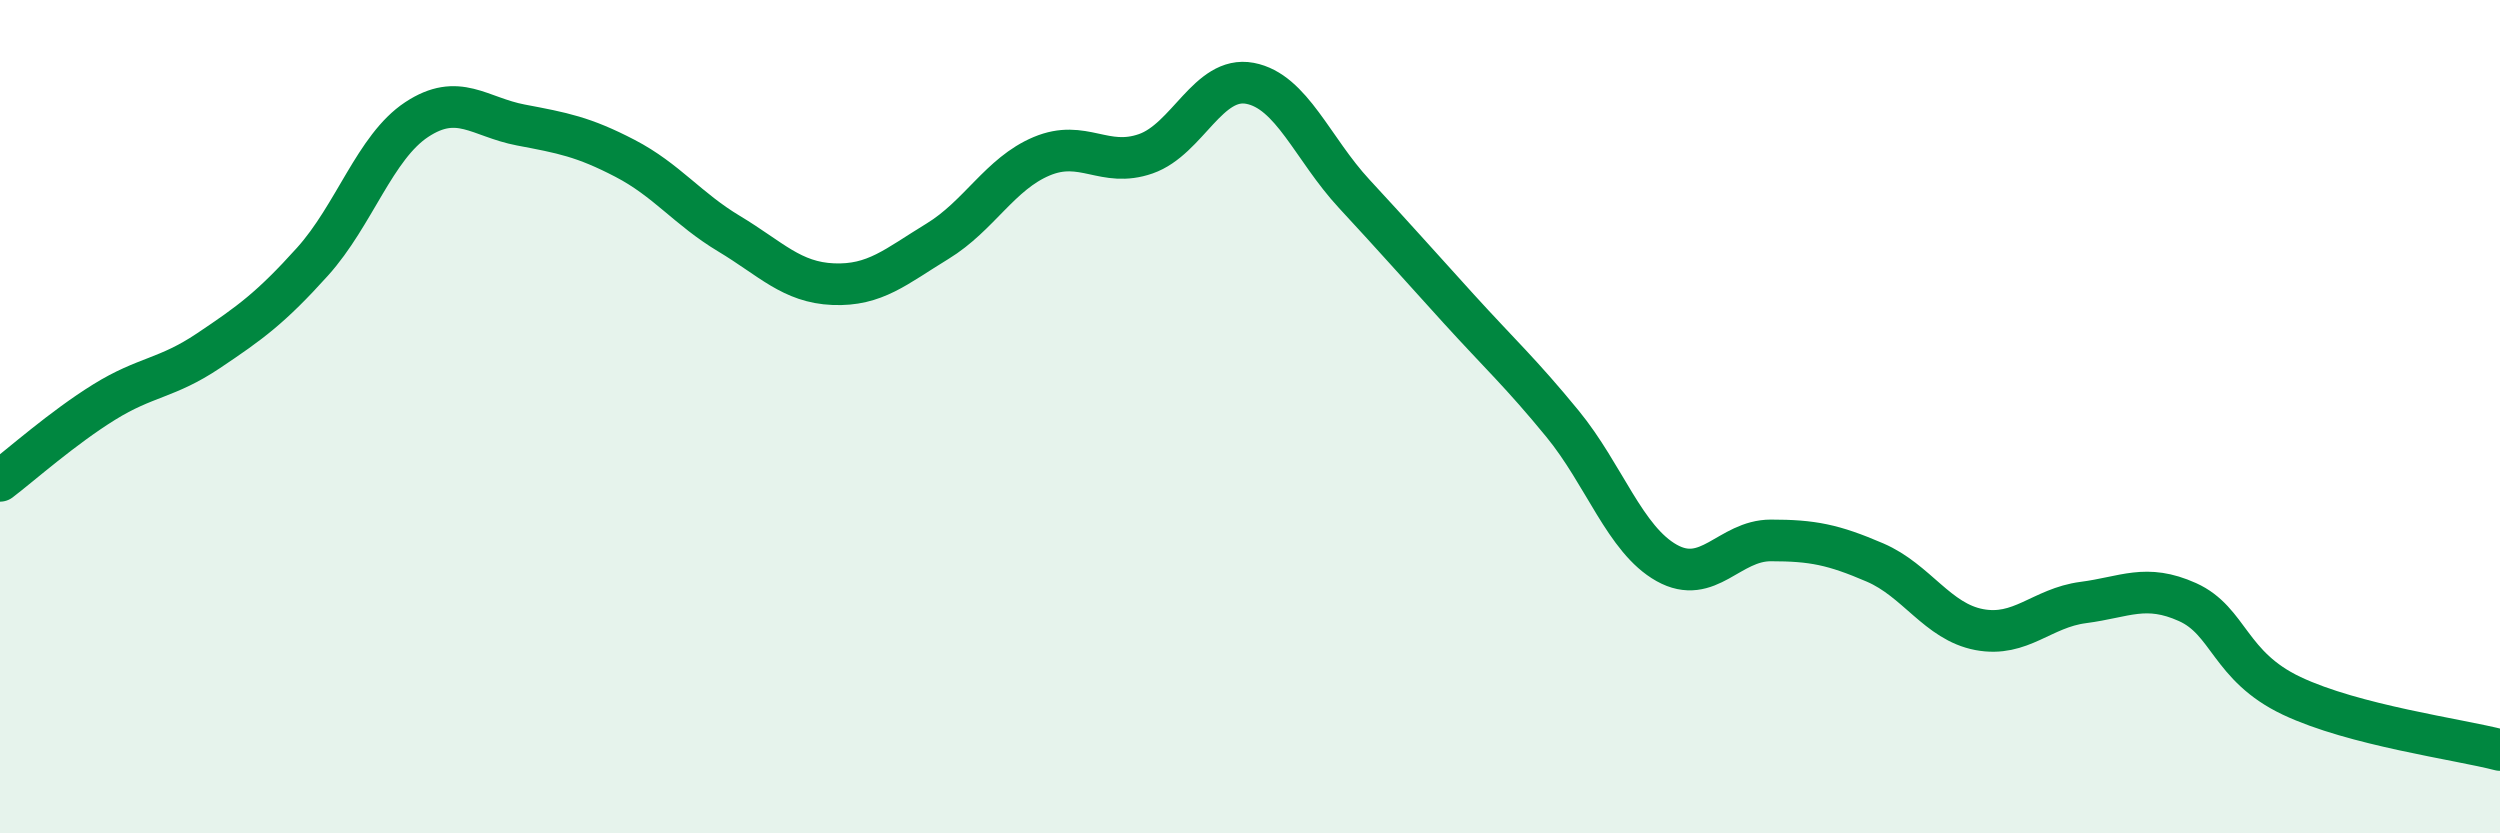
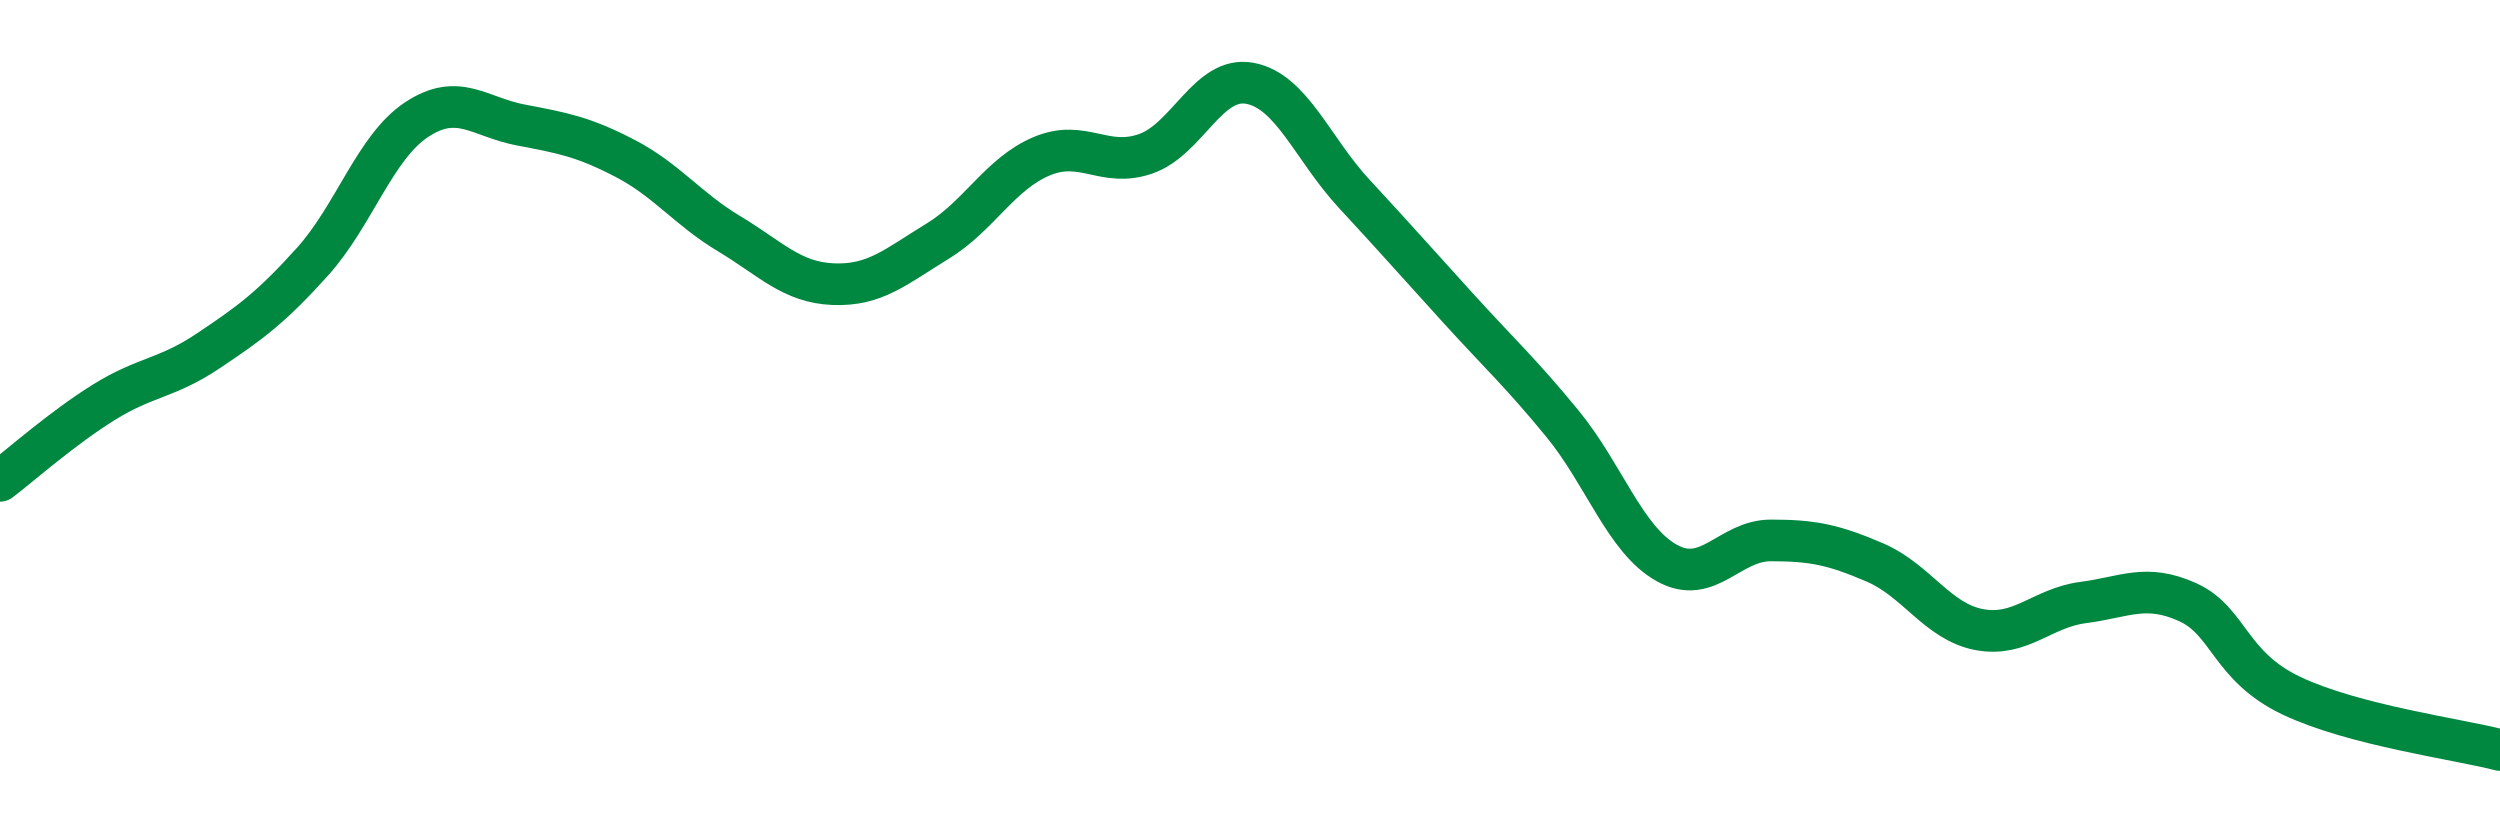
<svg xmlns="http://www.w3.org/2000/svg" width="60" height="20" viewBox="0 0 60 20">
-   <path d="M 0,11.54 C 0.5,11.16 1.5,10.27 2.5,9.65 C 3.5,9.03 4,9.09 5,8.42 C 6,7.75 6.5,7.39 7.5,6.28 C 8.5,5.17 9,3.53 10,2.87 C 11,2.21 11.5,2.81 12.5,3 C 13.5,3.19 14,3.28 15,3.8 C 16,4.32 16.5,5.01 17.5,5.61 C 18.5,6.21 19,6.78 20,6.82 C 21,6.86 21.5,6.4 22.5,5.79 C 23.5,5.18 24,4.17 25,3.75 C 26,3.33 26.5,4.04 27.5,3.69 C 28.5,3.34 29,1.81 30,2 C 31,2.19 31.5,3.57 32.5,4.65 C 33.5,5.73 34,6.3 35,7.4 C 36,8.5 36.5,8.95 37.5,10.17 C 38.5,11.39 39,12.95 40,13.51 C 41,14.07 41.5,12.97 42.5,12.97 C 43.5,12.97 44,13.07 45,13.5 C 46,13.93 46.5,14.92 47.5,15.11 C 48.5,15.3 49,14.59 50,14.46 C 51,14.33 51.5,14 52.5,14.45 C 53.5,14.9 53.5,15.99 55,16.7 C 56.5,17.41 59,17.74 60,18L60 20L0 20Z" fill="#008740" opacity="0.1" stroke-linecap="round" stroke-linejoin="round" />
  <path d="M 0,11.54 C 0.5,11.16 1.5,10.27 2.5,9.65 C 3.5,9.03 4,9.09 5,8.42 C 6,7.75 6.5,7.39 7.5,6.28 C 8.5,5.17 9,3.53 10,2.87 C 11,2.21 11.5,2.81 12.5,3 C 13.5,3.19 14,3.28 15,3.8 C 16,4.32 16.5,5.01 17.5,5.61 C 18.5,6.21 19,6.78 20,6.82 C 21,6.86 21.5,6.4 22.5,5.79 C 23.5,5.18 24,4.17 25,3.75 C 26,3.33 26.5,4.04 27.5,3.69 C 28.5,3.34 29,1.81 30,2 C 31,2.19 31.5,3.57 32.5,4.65 C 33.5,5.73 34,6.3 35,7.4 C 36,8.5 36.5,8.95 37.5,10.17 C 38.5,11.39 39,12.95 40,13.51 C 41,14.07 41.5,12.97 42.5,12.97 C 43.5,12.97 44,13.07 45,13.5 C 46,13.93 46.5,14.92 47.5,15.11 C 48.5,15.3 49,14.59 50,14.46 C 51,14.33 51.5,14 52.5,14.45 C 53.5,14.9 53.5,15.99 55,16.7 C 56.5,17.41 59,17.74 60,18" stroke="#008740" stroke-width="1" fill="none" stroke-linecap="round" stroke-linejoin="round" />
</svg>